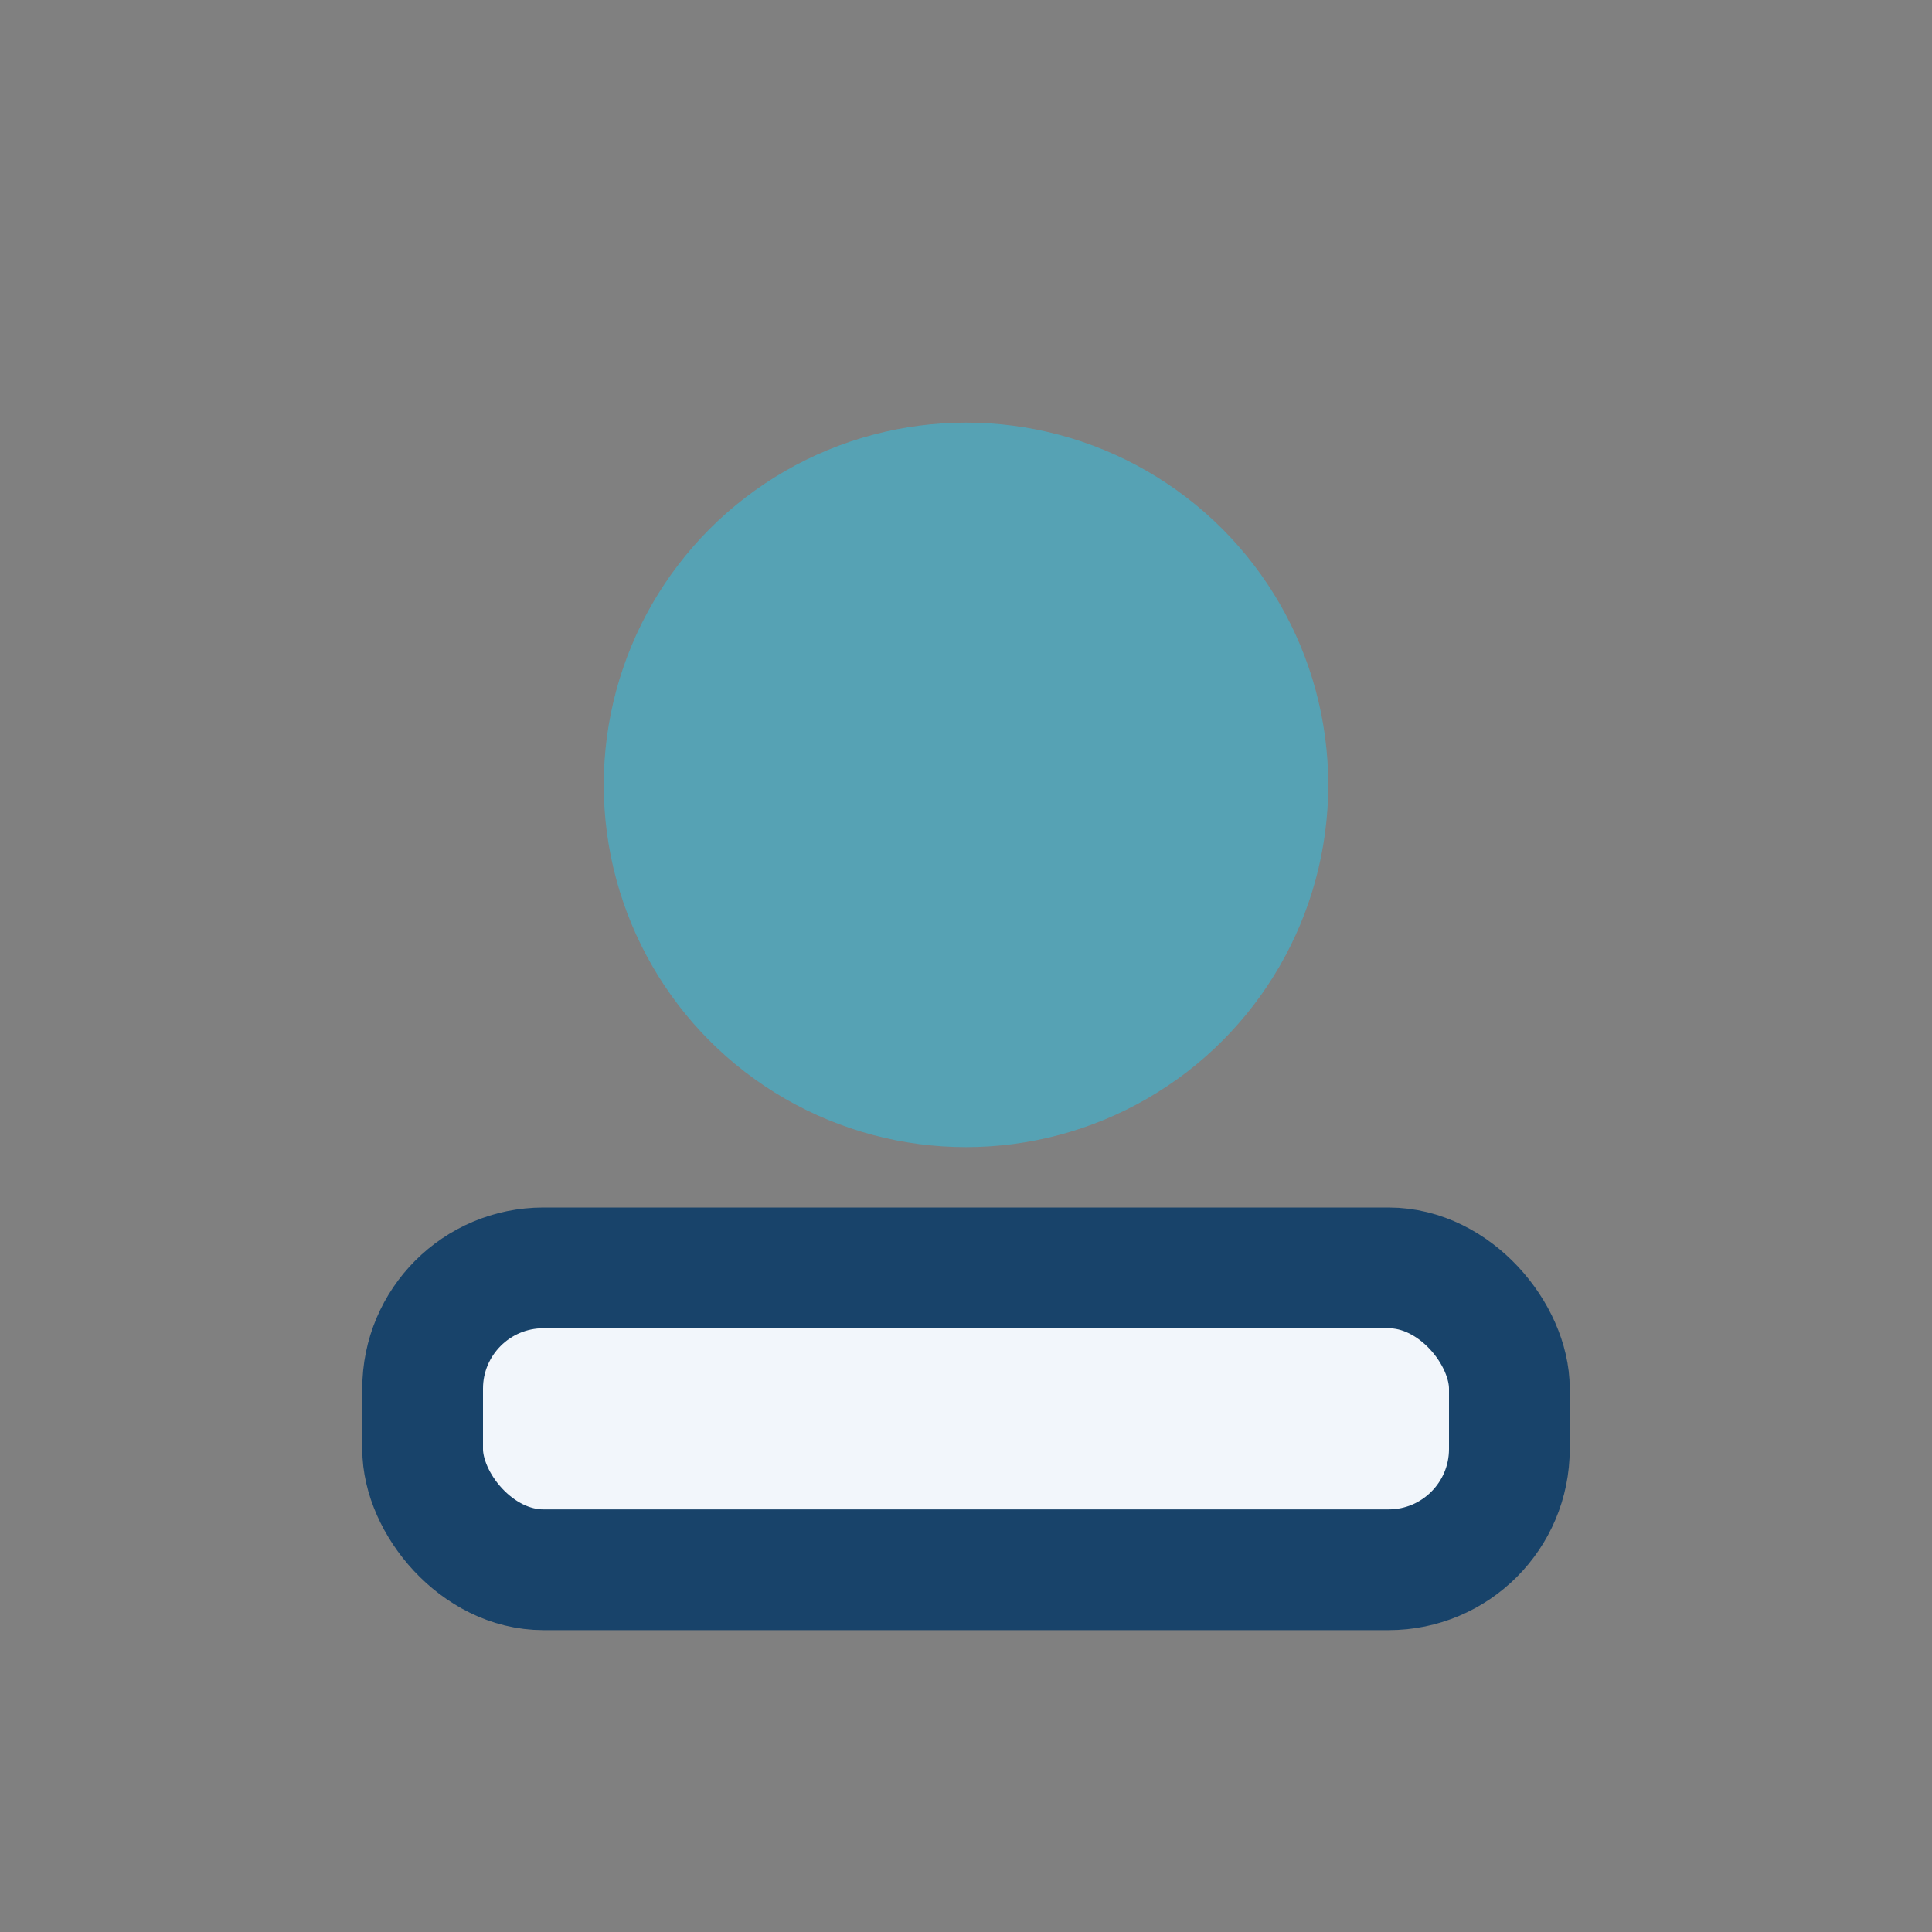
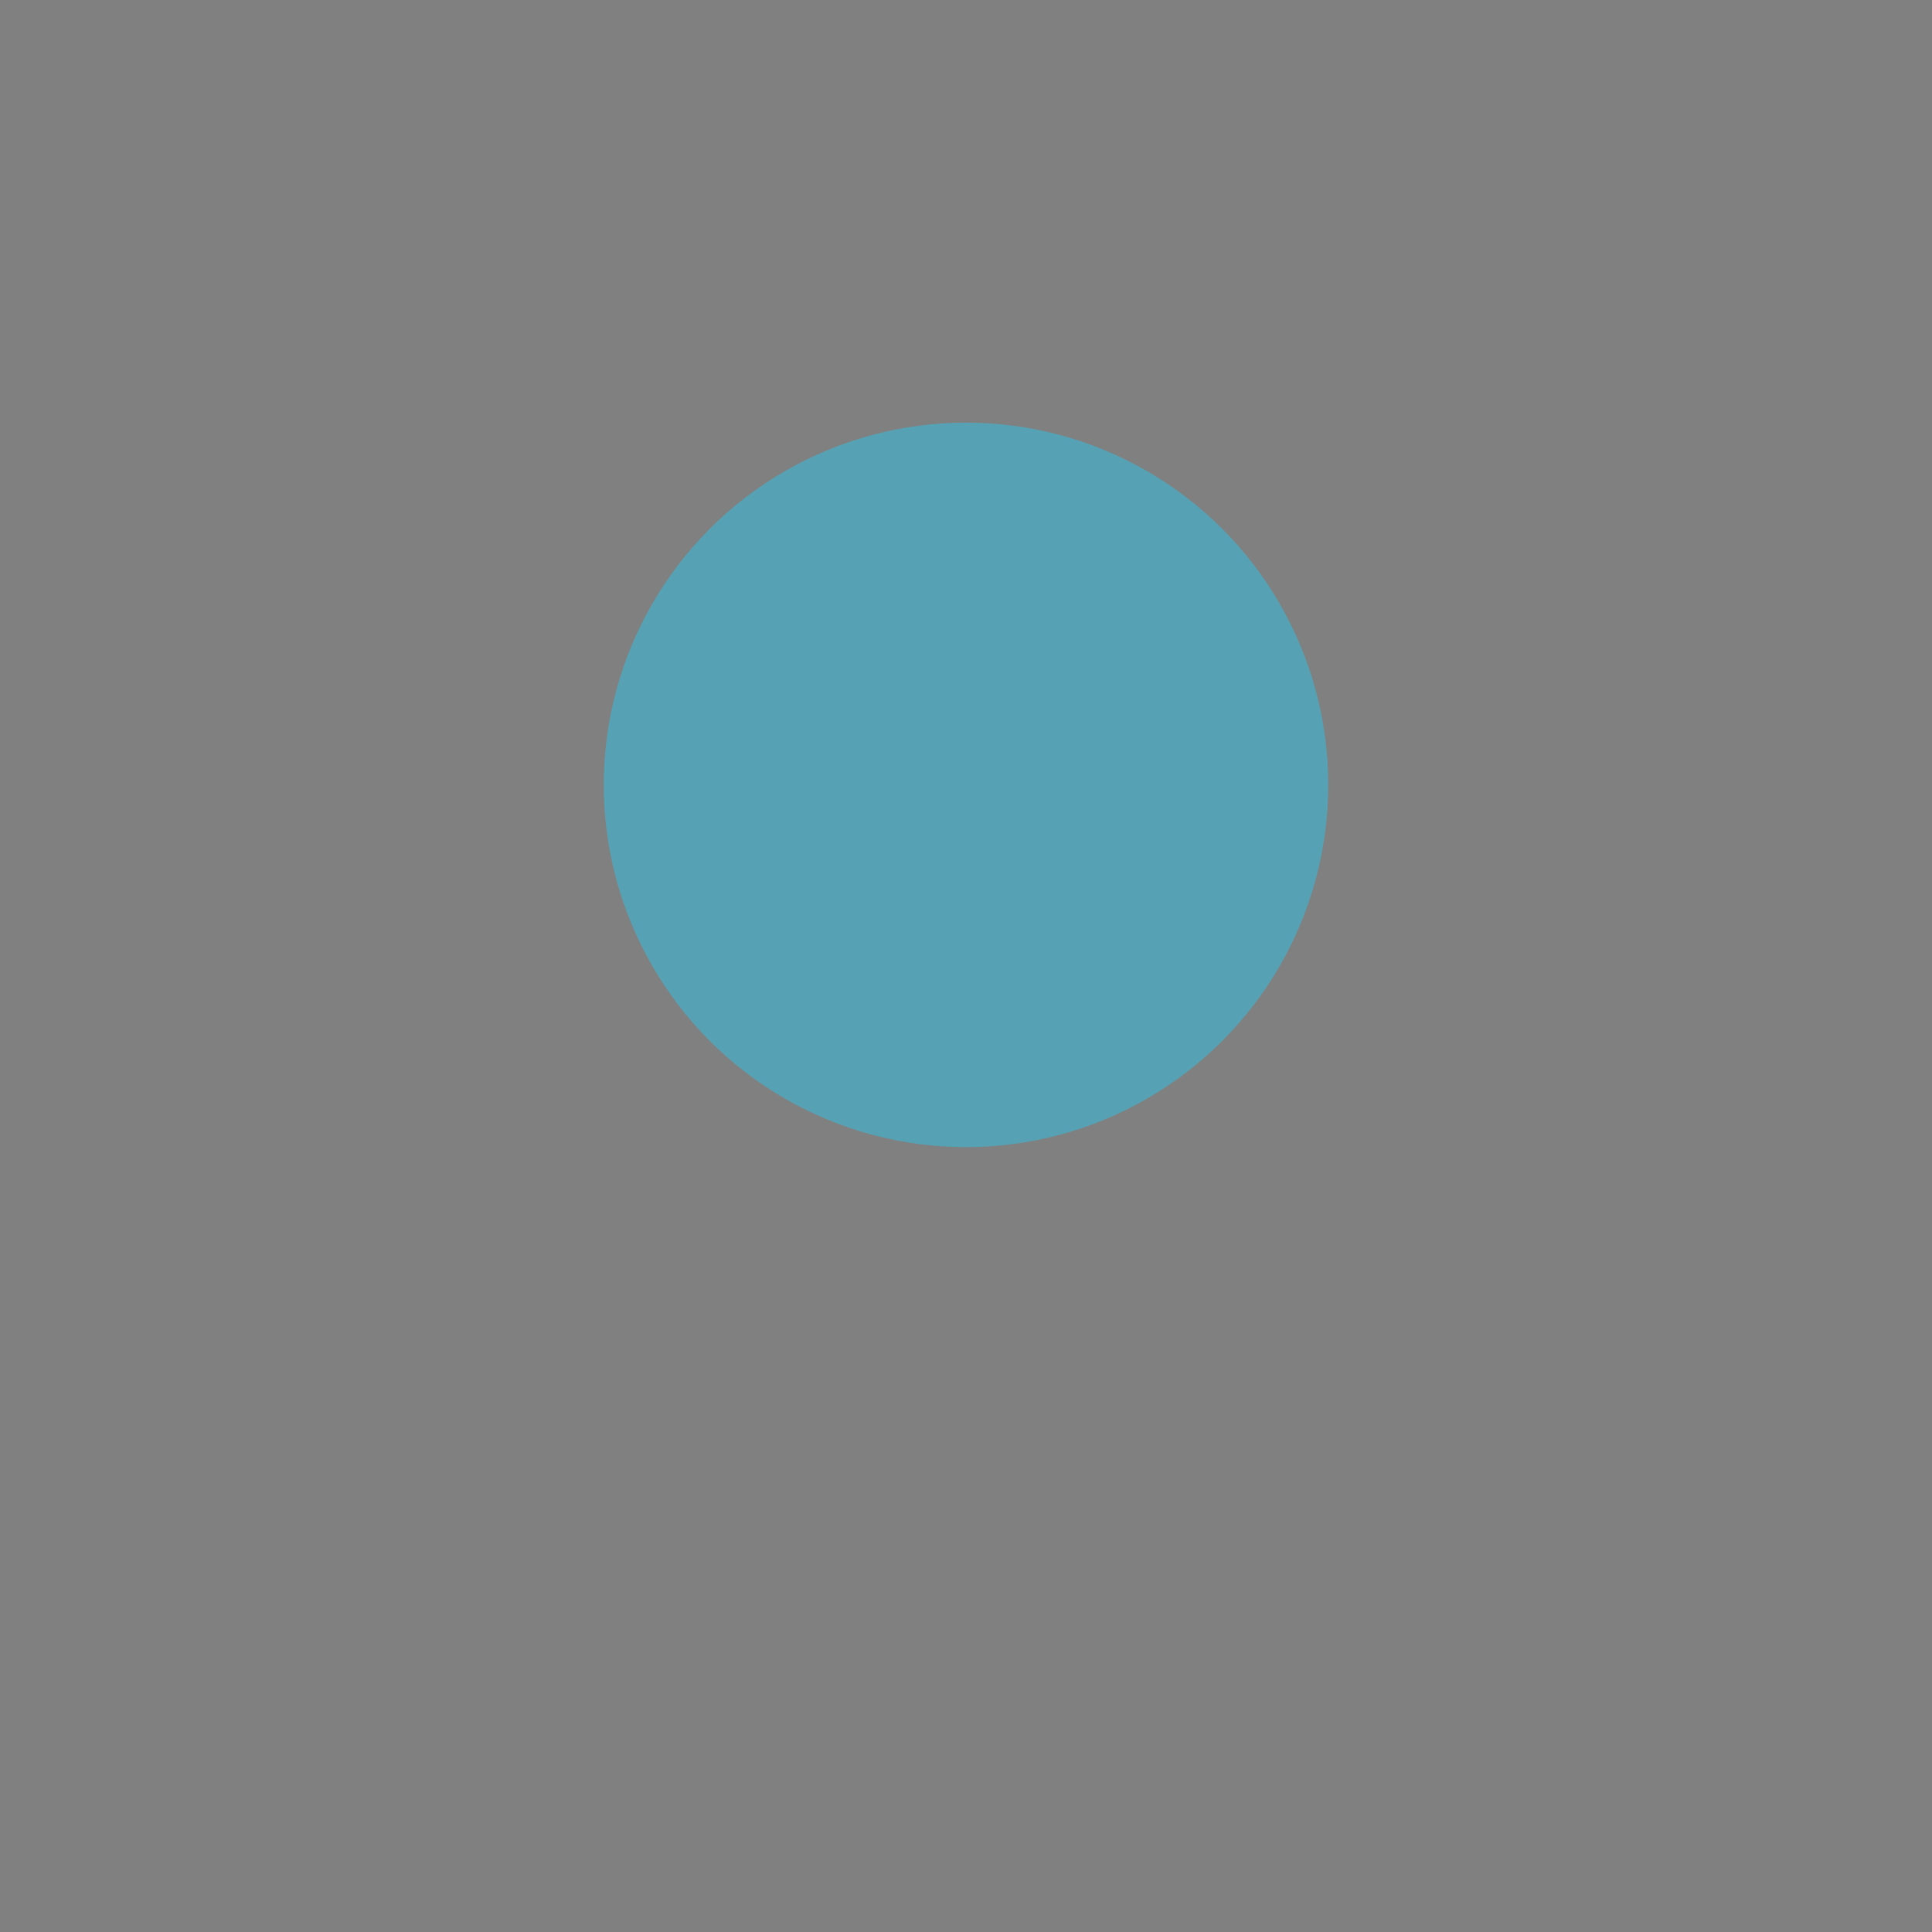
<svg xmlns="http://www.w3.org/2000/svg" width="32" height="32" viewBox="0 0 32 32">
  <rect x="0" y="0" width="32" height="32" fill="#808080" stroke="none" />
  <circle cx="16" cy="13" r="6" fill="#56A2B4" />
-   <rect x="7" y="21" width="18" height="5" rx="2" fill="#F2F6FB" stroke="#18436A" stroke-width="2" />
</svg>